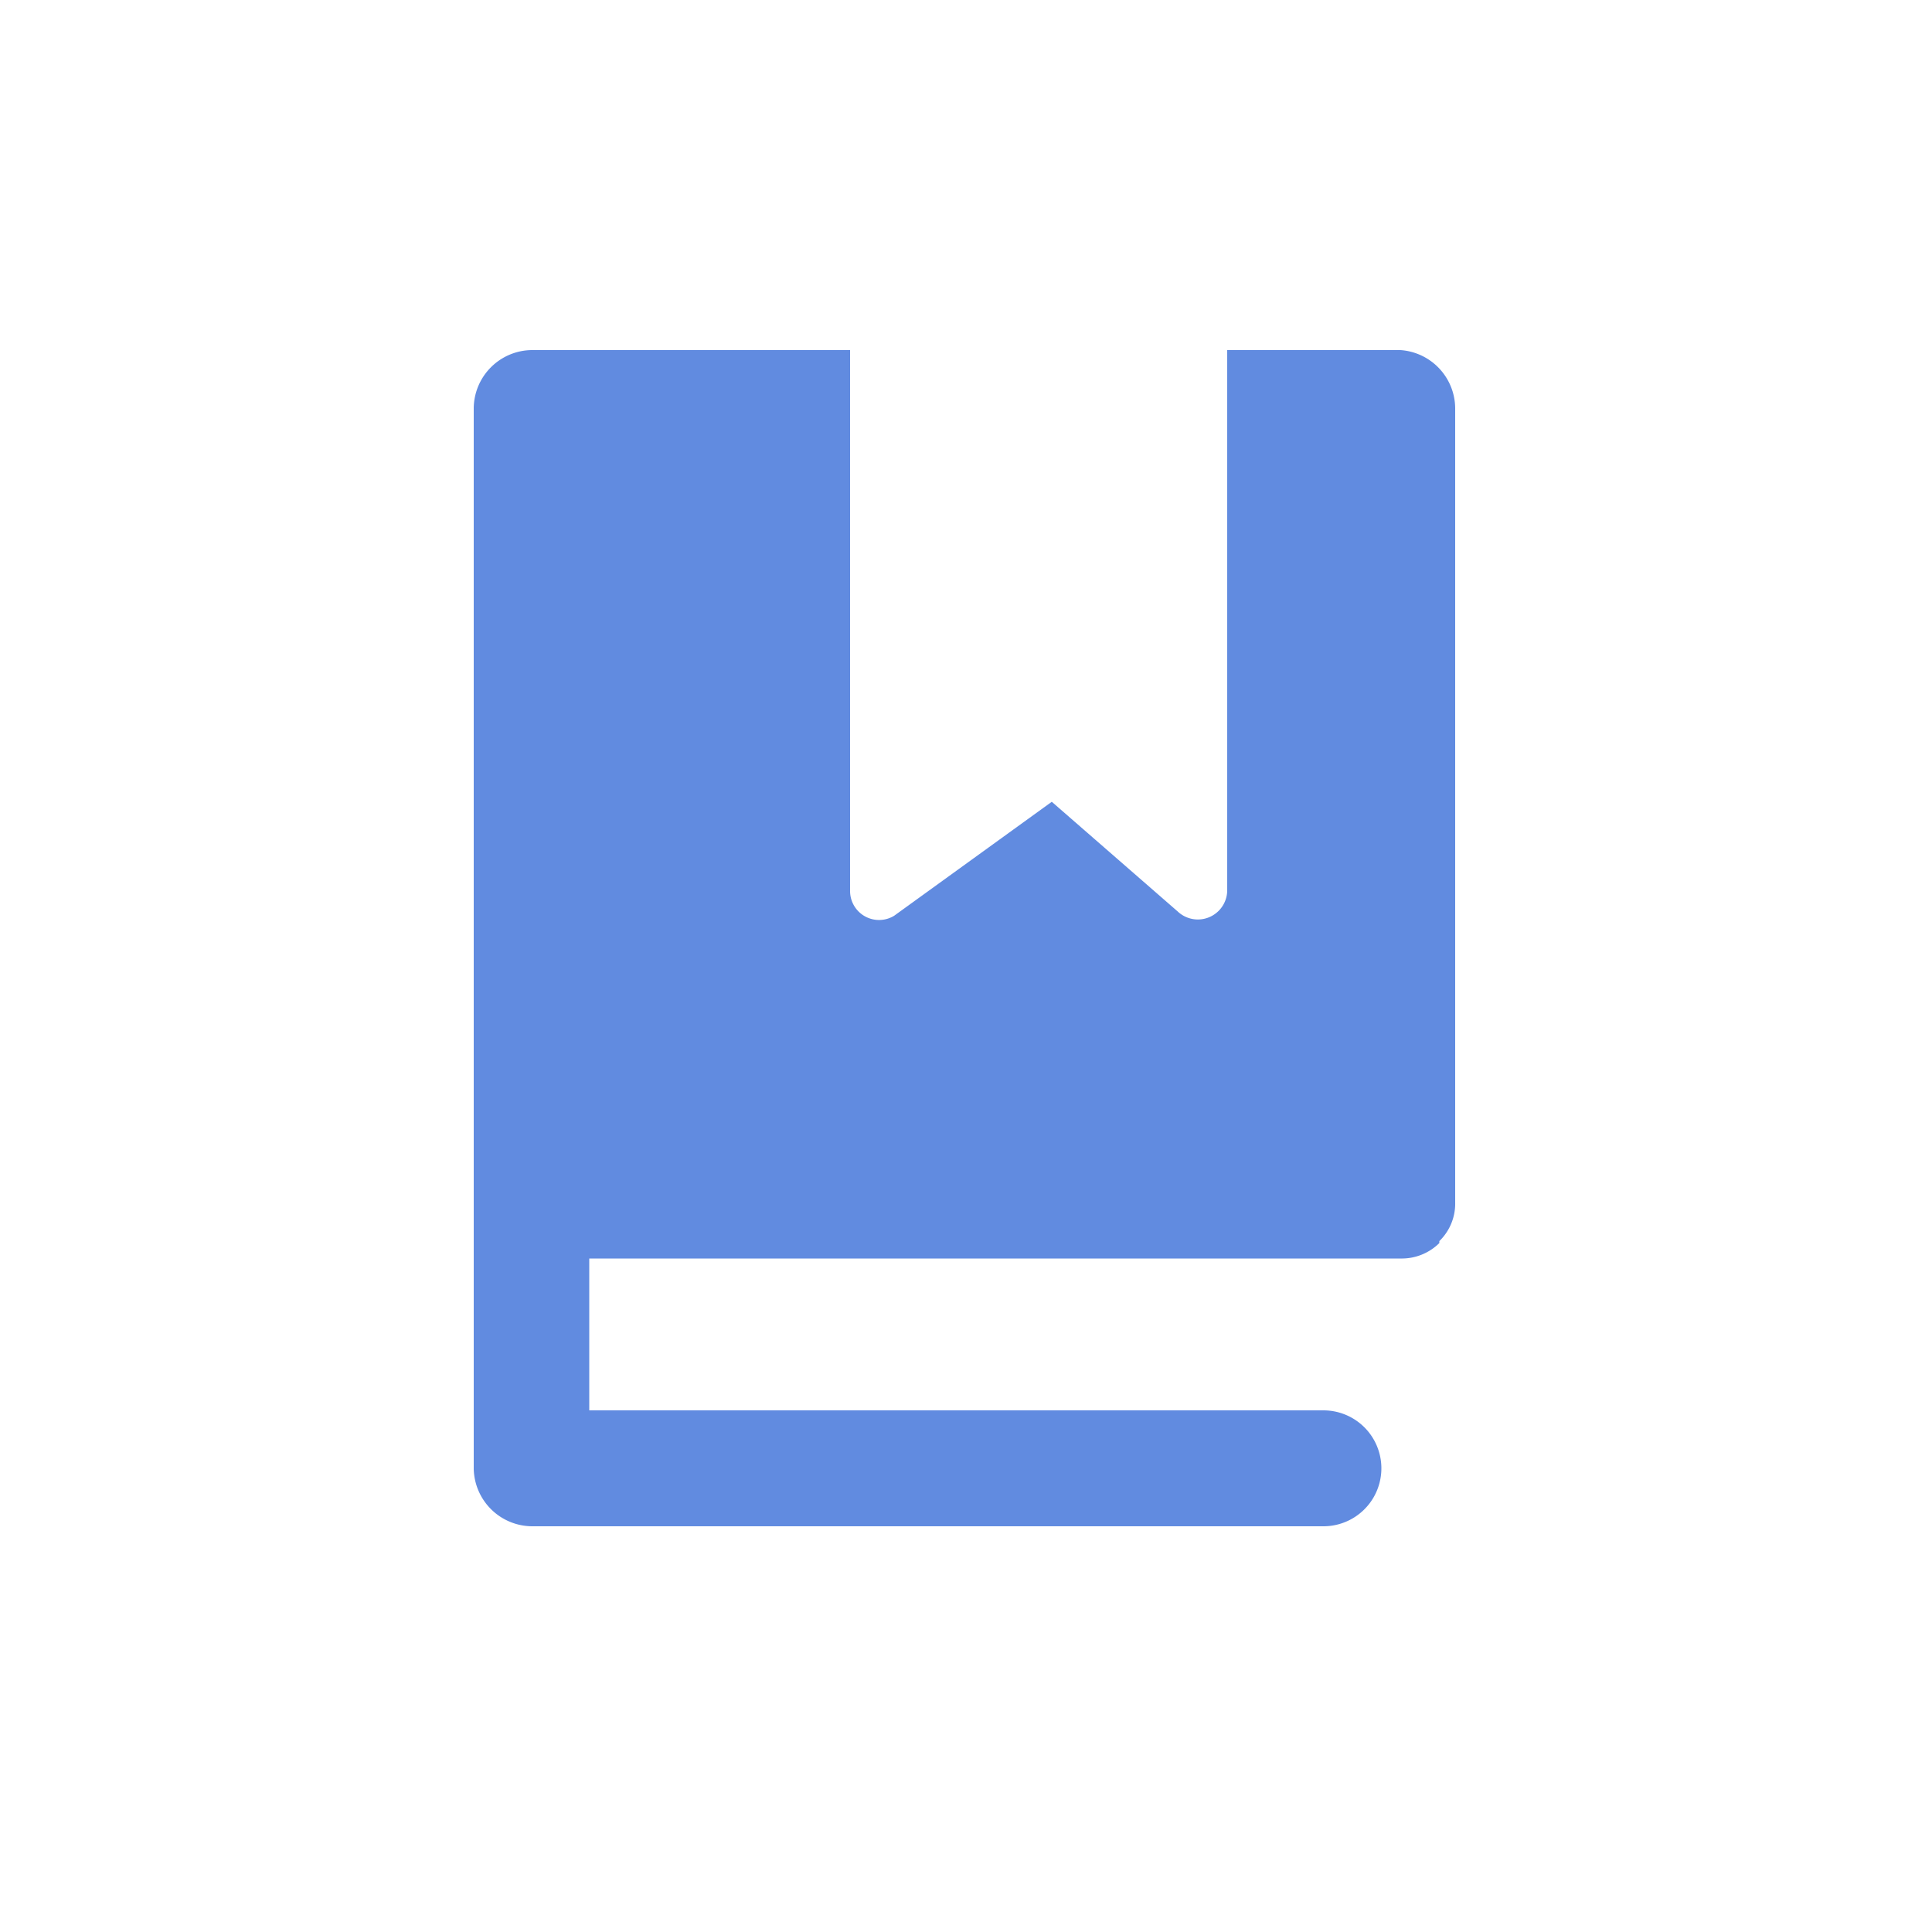
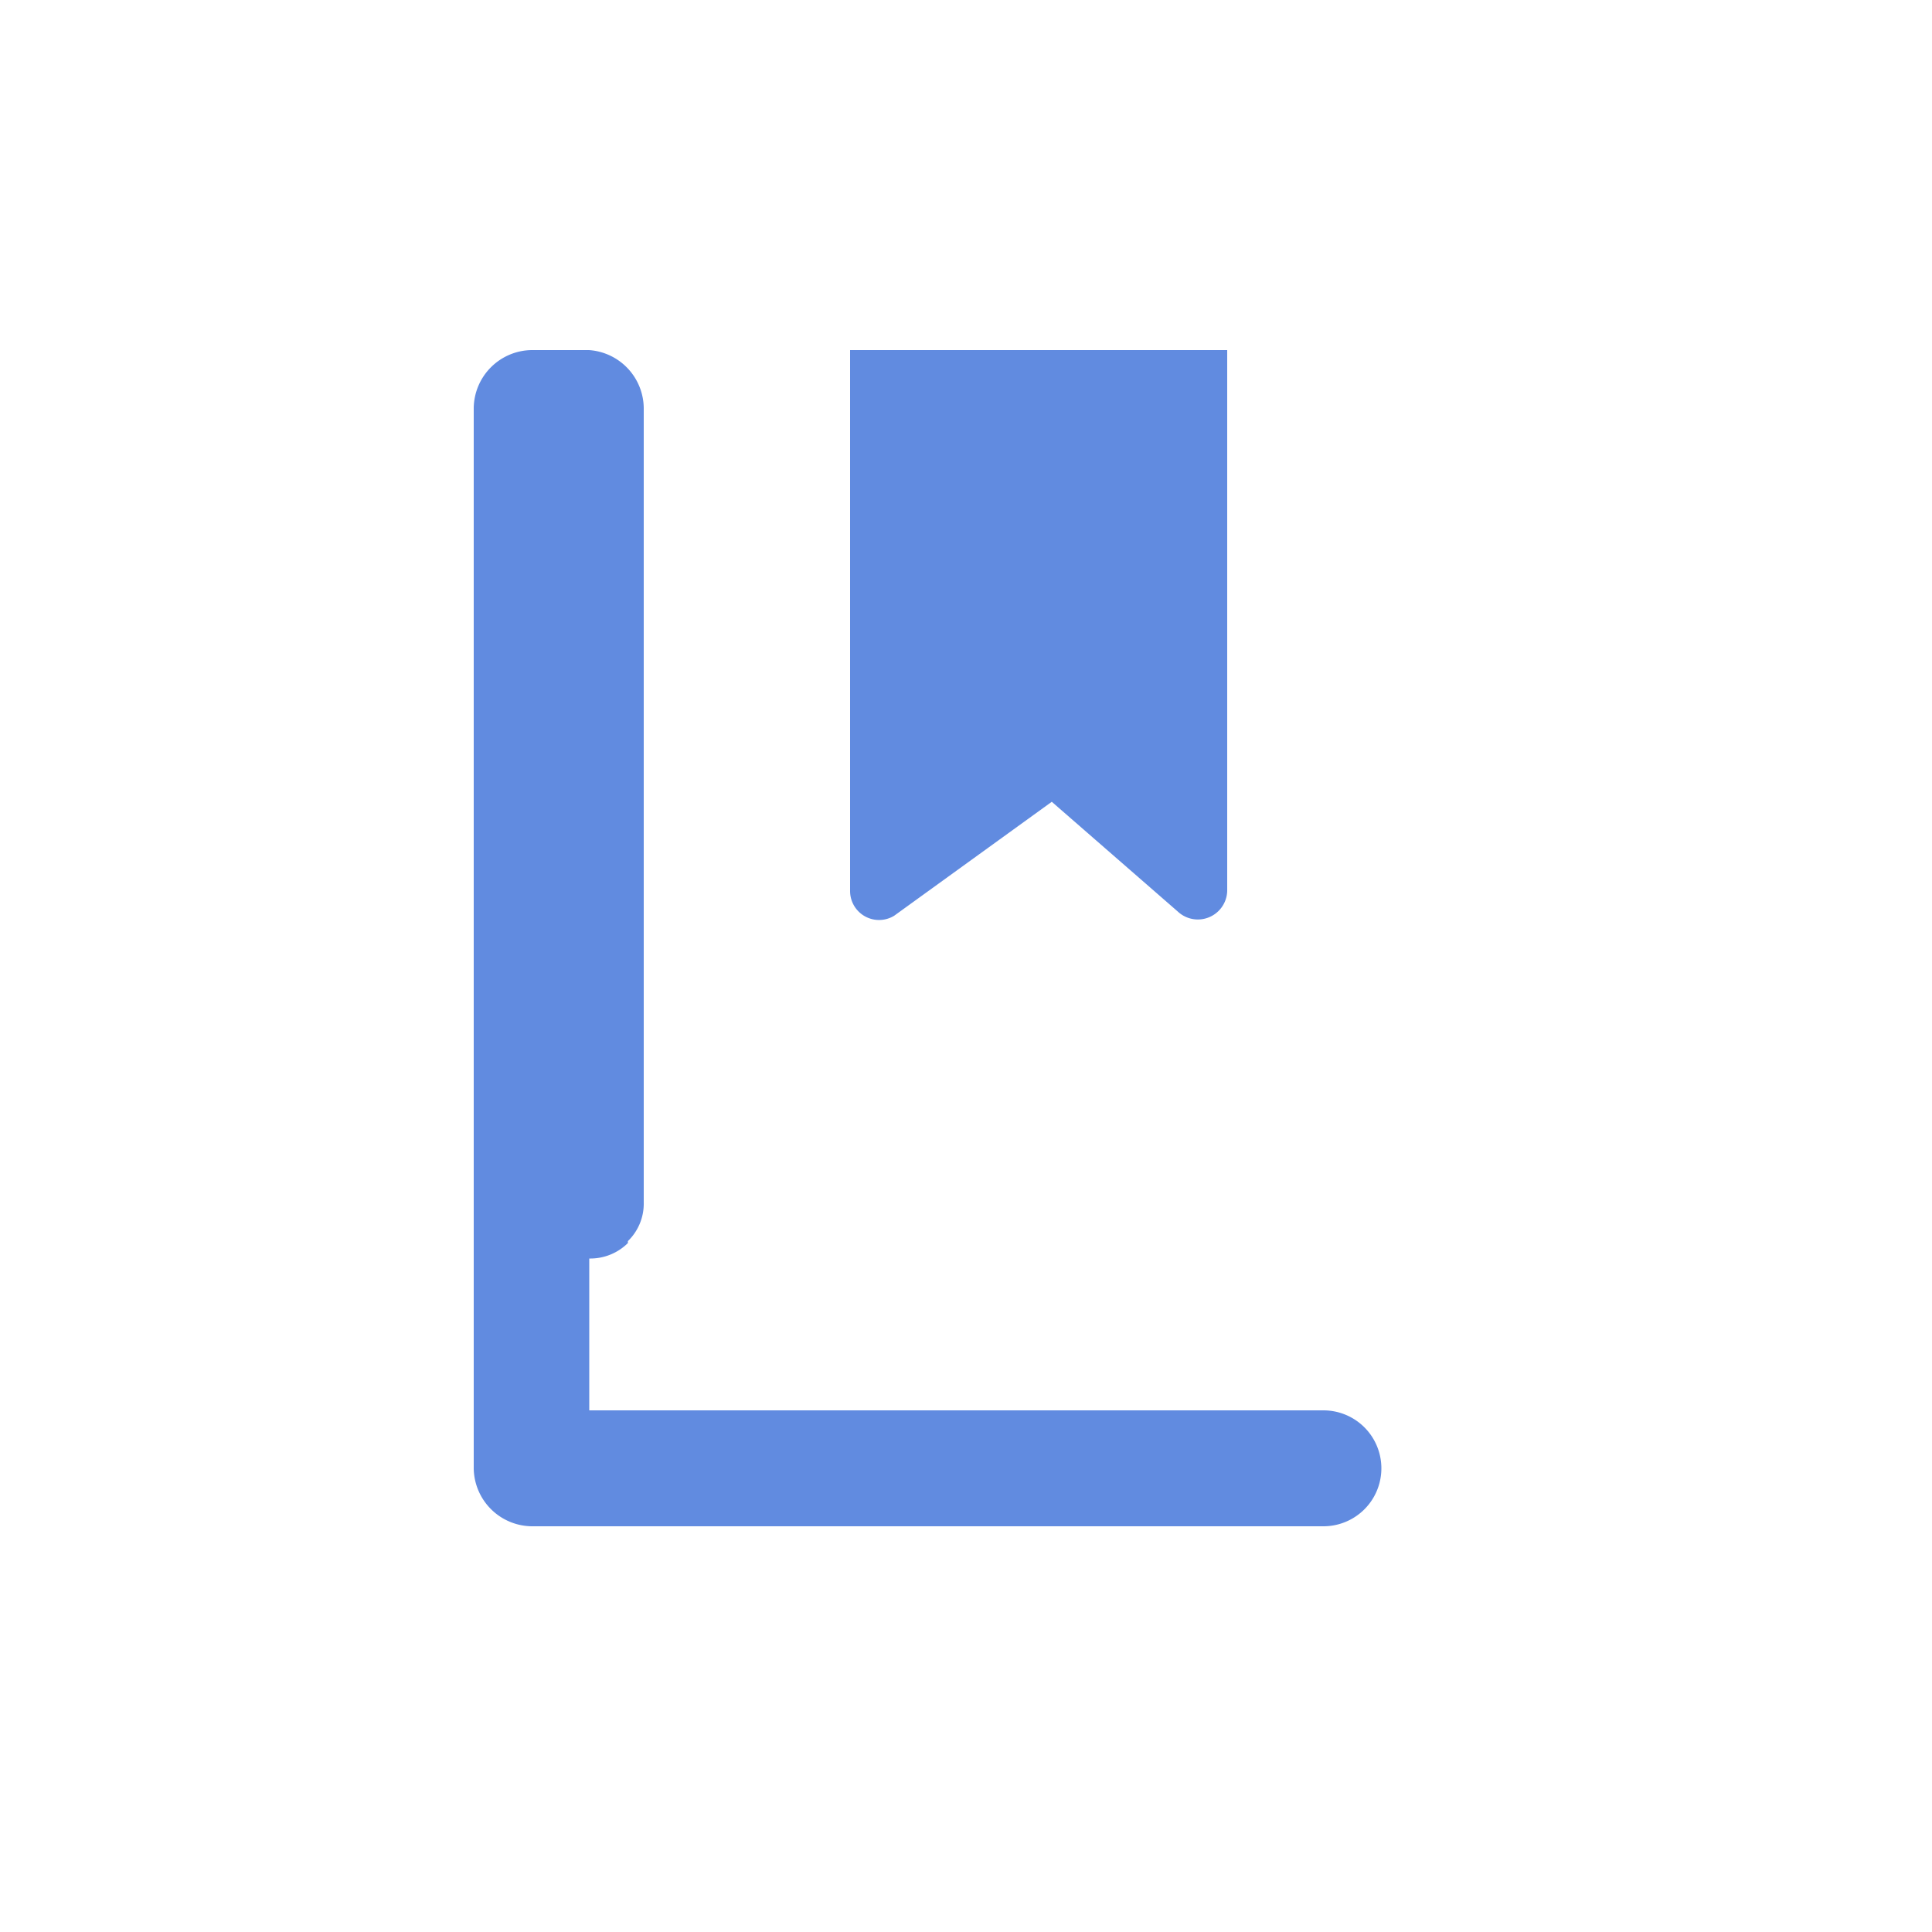
<svg xmlns="http://www.w3.org/2000/svg" viewBox="0 0 50 50">
-   <path d="M36.24 9.06h-4.48v14a.76.76 0 0 1-1.28.53l-3.26-2.84-4.08 2.95a.75.75 0 0 1-1.14-.64v-14h-8.24a1.52 1.52 0 0 0-1.5 1.5V38a1.52 1.52 0 0 0 1.5 1.5h20.49a1.5 1.5 0 0 0 0-3h-19v-3.93h21a1.38 1.38 0 0 0 1-.4s0 0 0-.05a1.35 1.35 0 0 0 .41-1V10.56a1.52 1.52 0 0 0-1.42-1.5" style="fill:#618be0" />
+   <path d="M36.24 9.06h-4.48v14a.76.76 0 0 1-1.28.53l-3.26-2.84-4.08 2.95a.75.75 0 0 1-1.14-.64v-14h-8.24a1.52 1.52 0 0 0-1.5 1.5V38a1.52 1.52 0 0 0 1.5 1.5h20.49a1.5 1.5 0 0 0 0-3h-19v-3.93a1.38 1.38 0 0 0 1-.4s0 0 0-.05a1.35 1.35 0 0 0 .41-1V10.56a1.52 1.52 0 0 0-1.42-1.5" style="fill:#618be0" />
</svg>